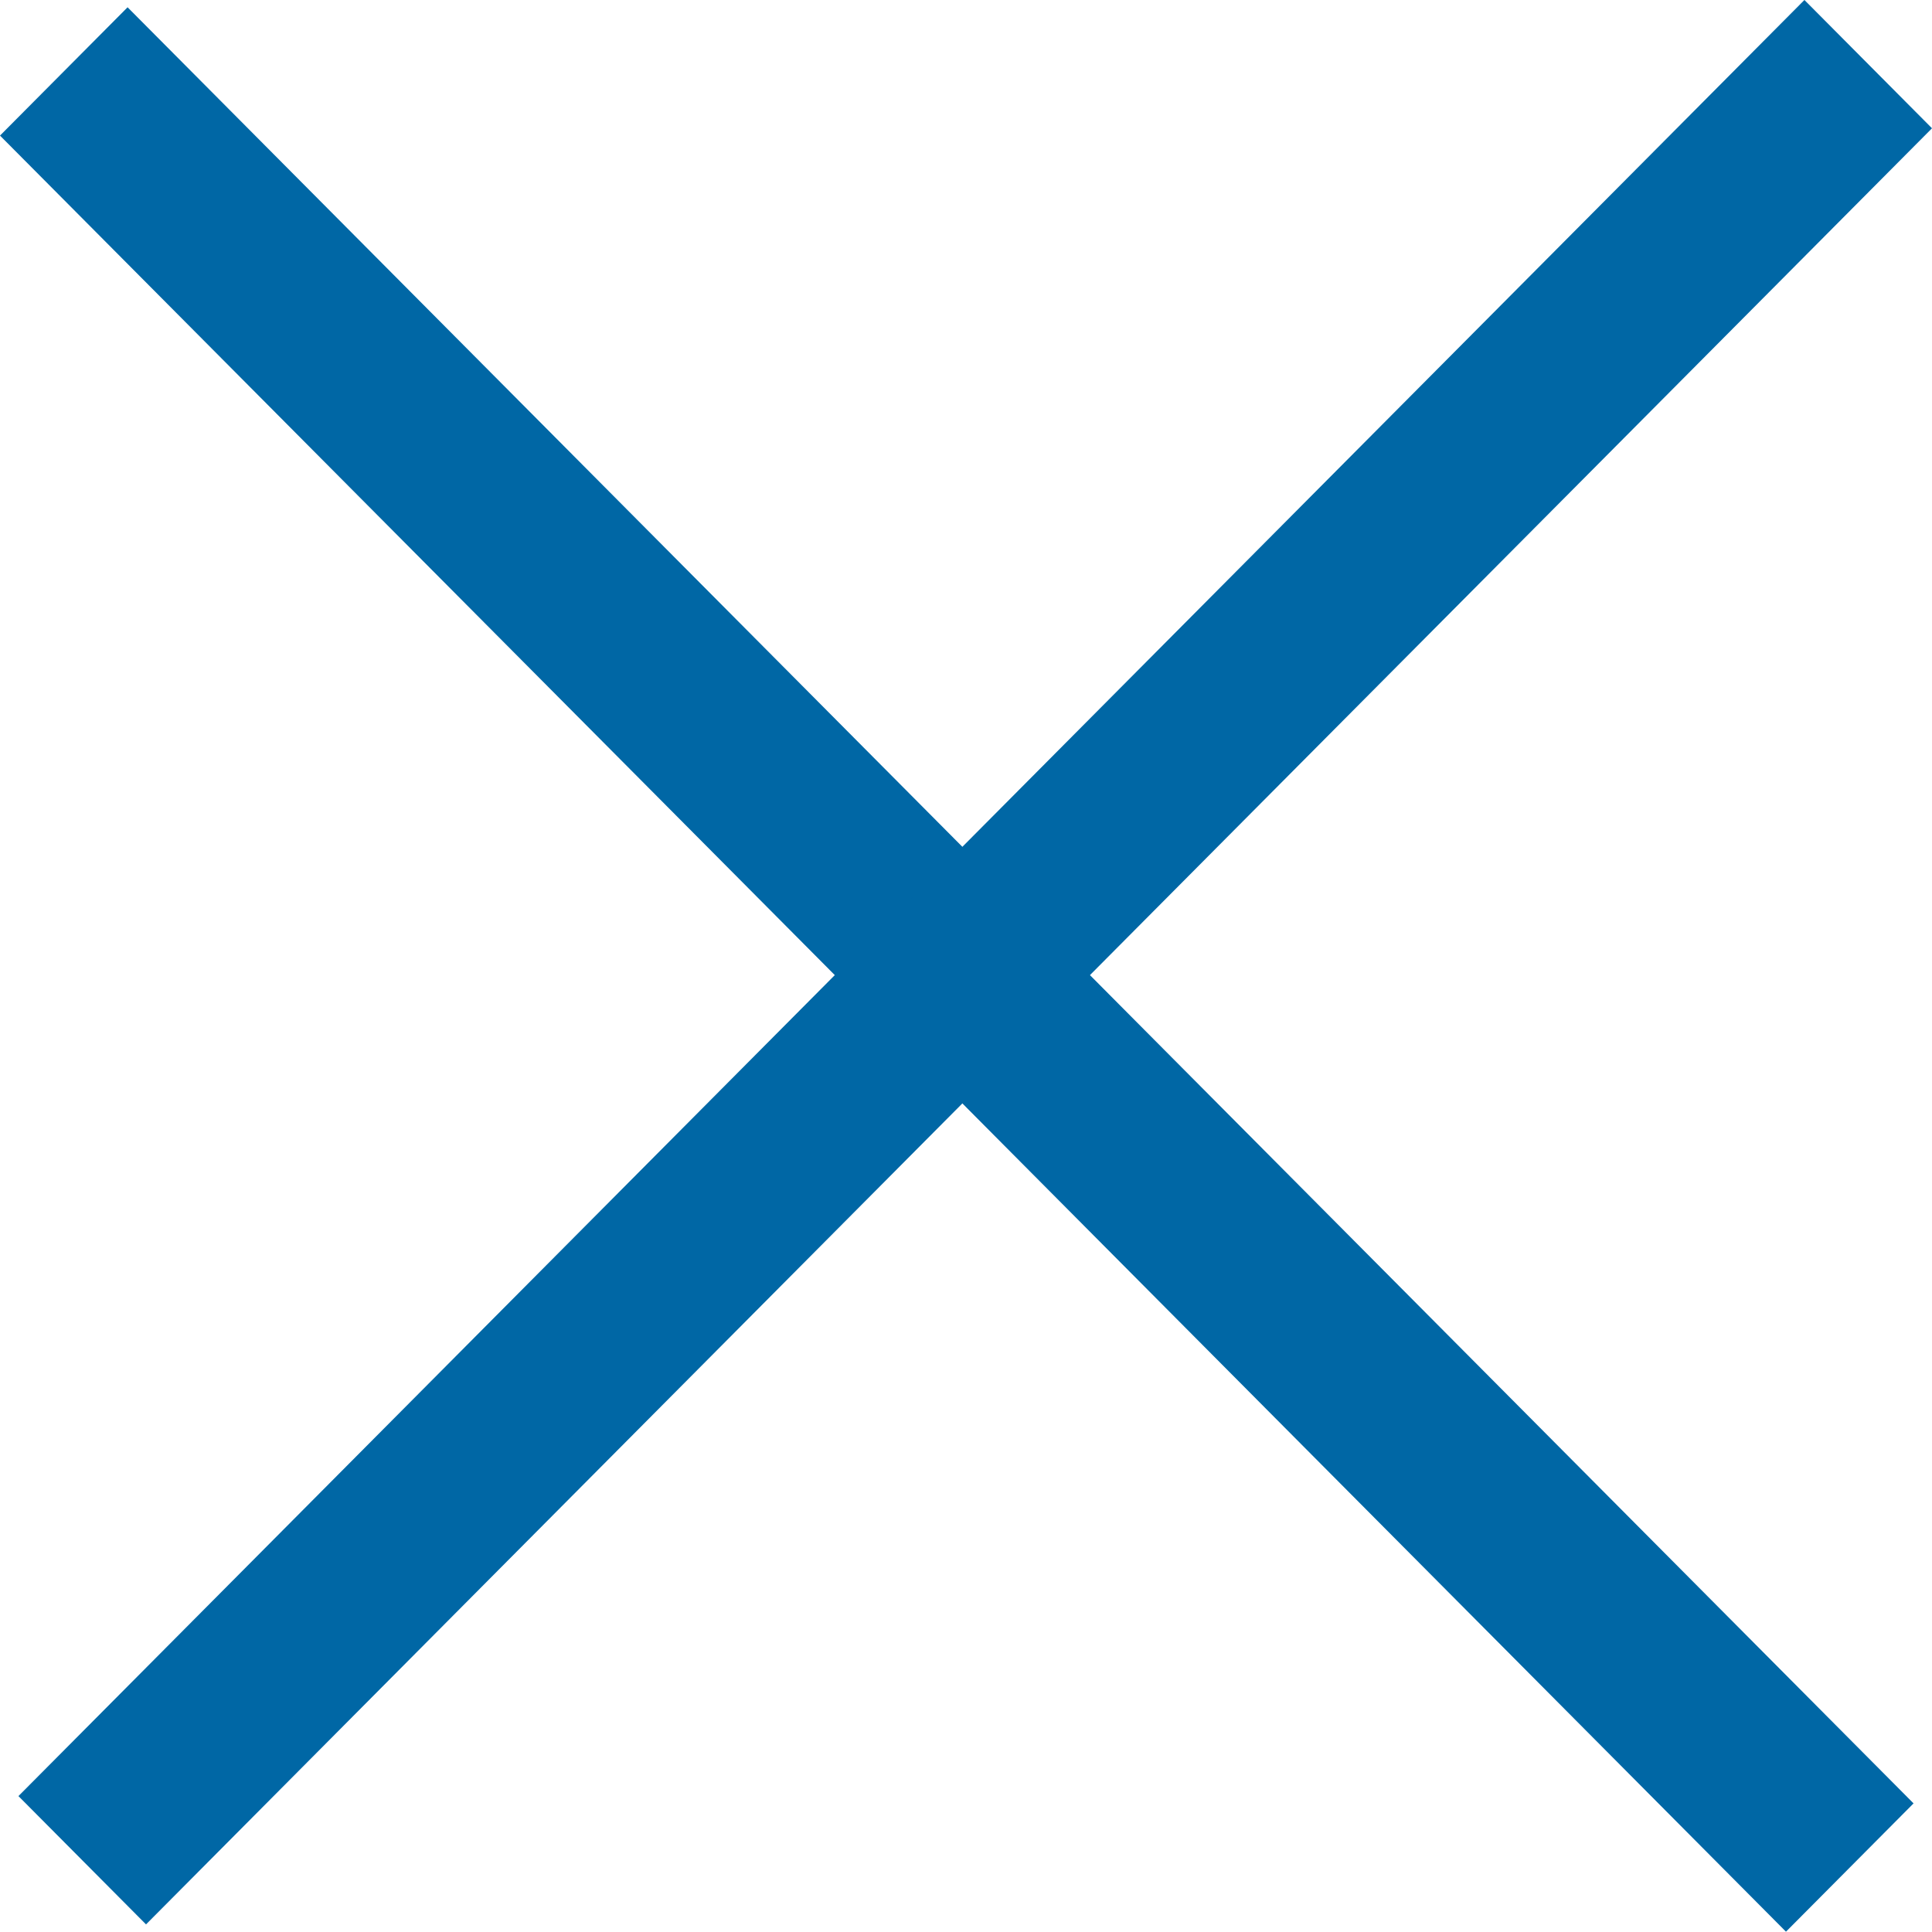
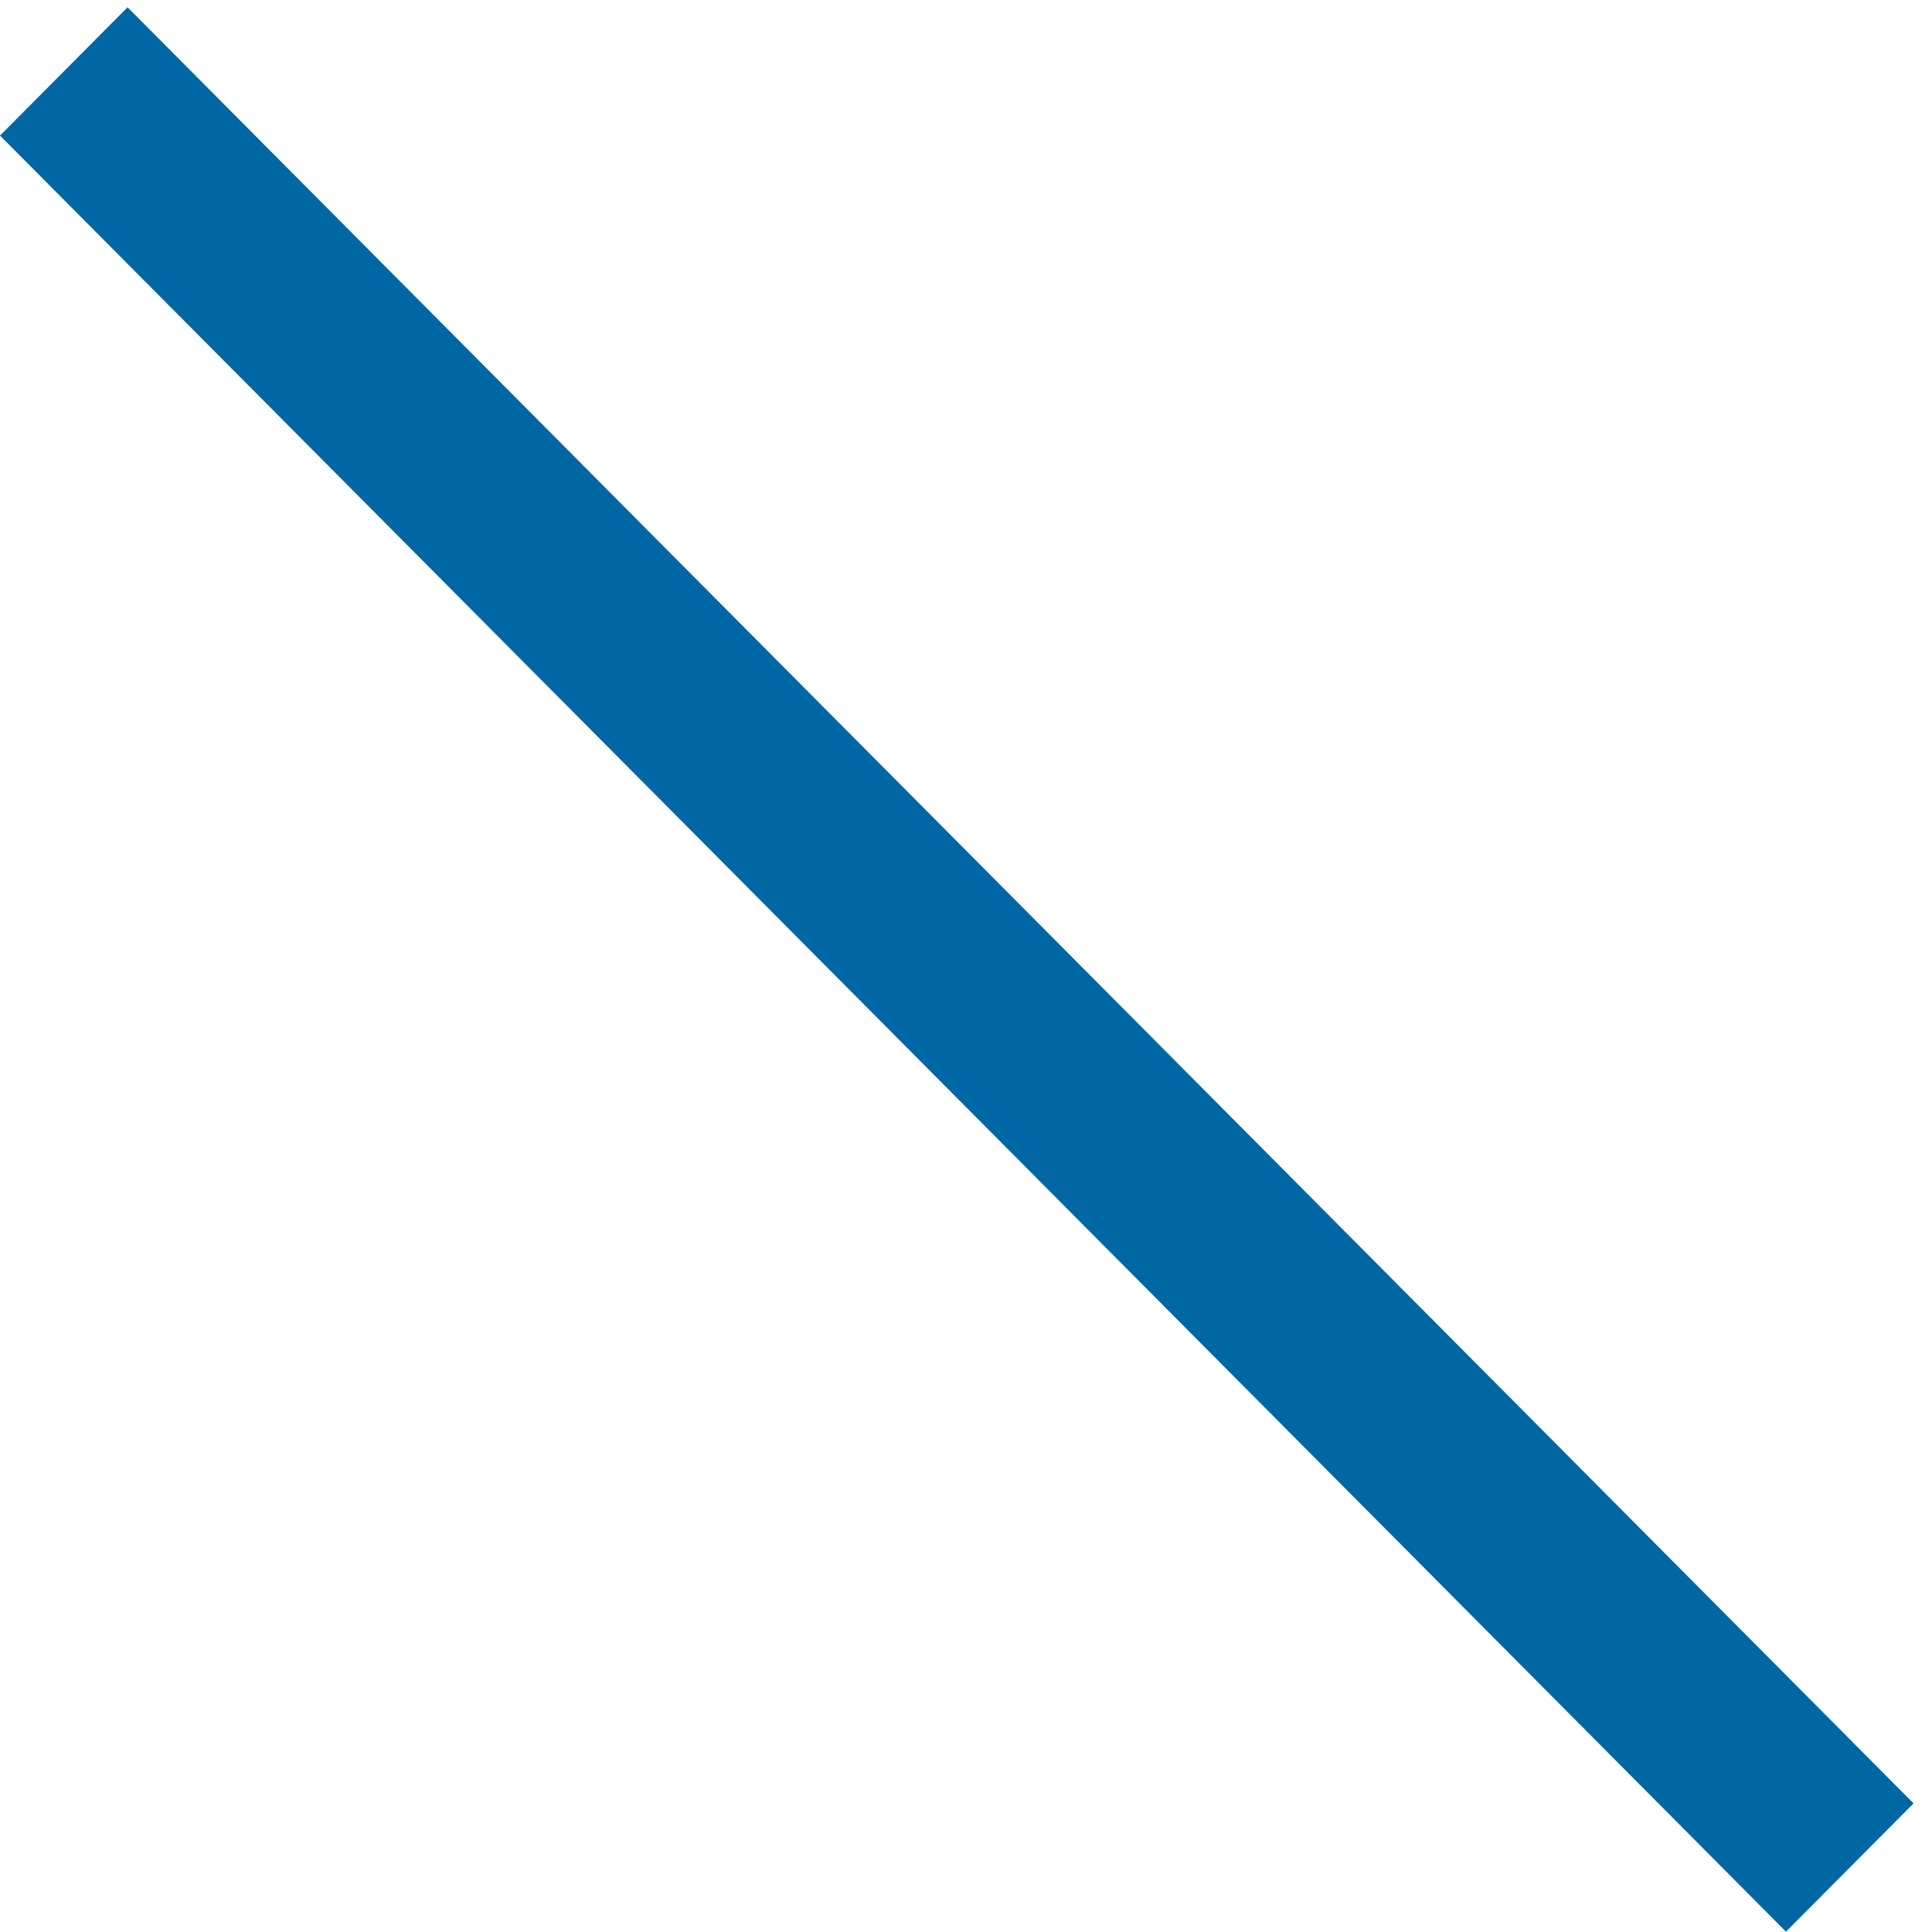
<svg xmlns="http://www.w3.org/2000/svg" width="30" height="30" viewBox="0 0 30 30" fill="none">
  <rect width="39.337" height="2.81" transform="matrix(0.705 0.709 -0.705 0.709 1.981 0.113)" fill="#0067A5" />
-   <rect width="39.337" height="2.81" transform="matrix(-0.705 0.709 -0.705 -0.709 30 1.992)" fill="#0067A5" />
</svg>